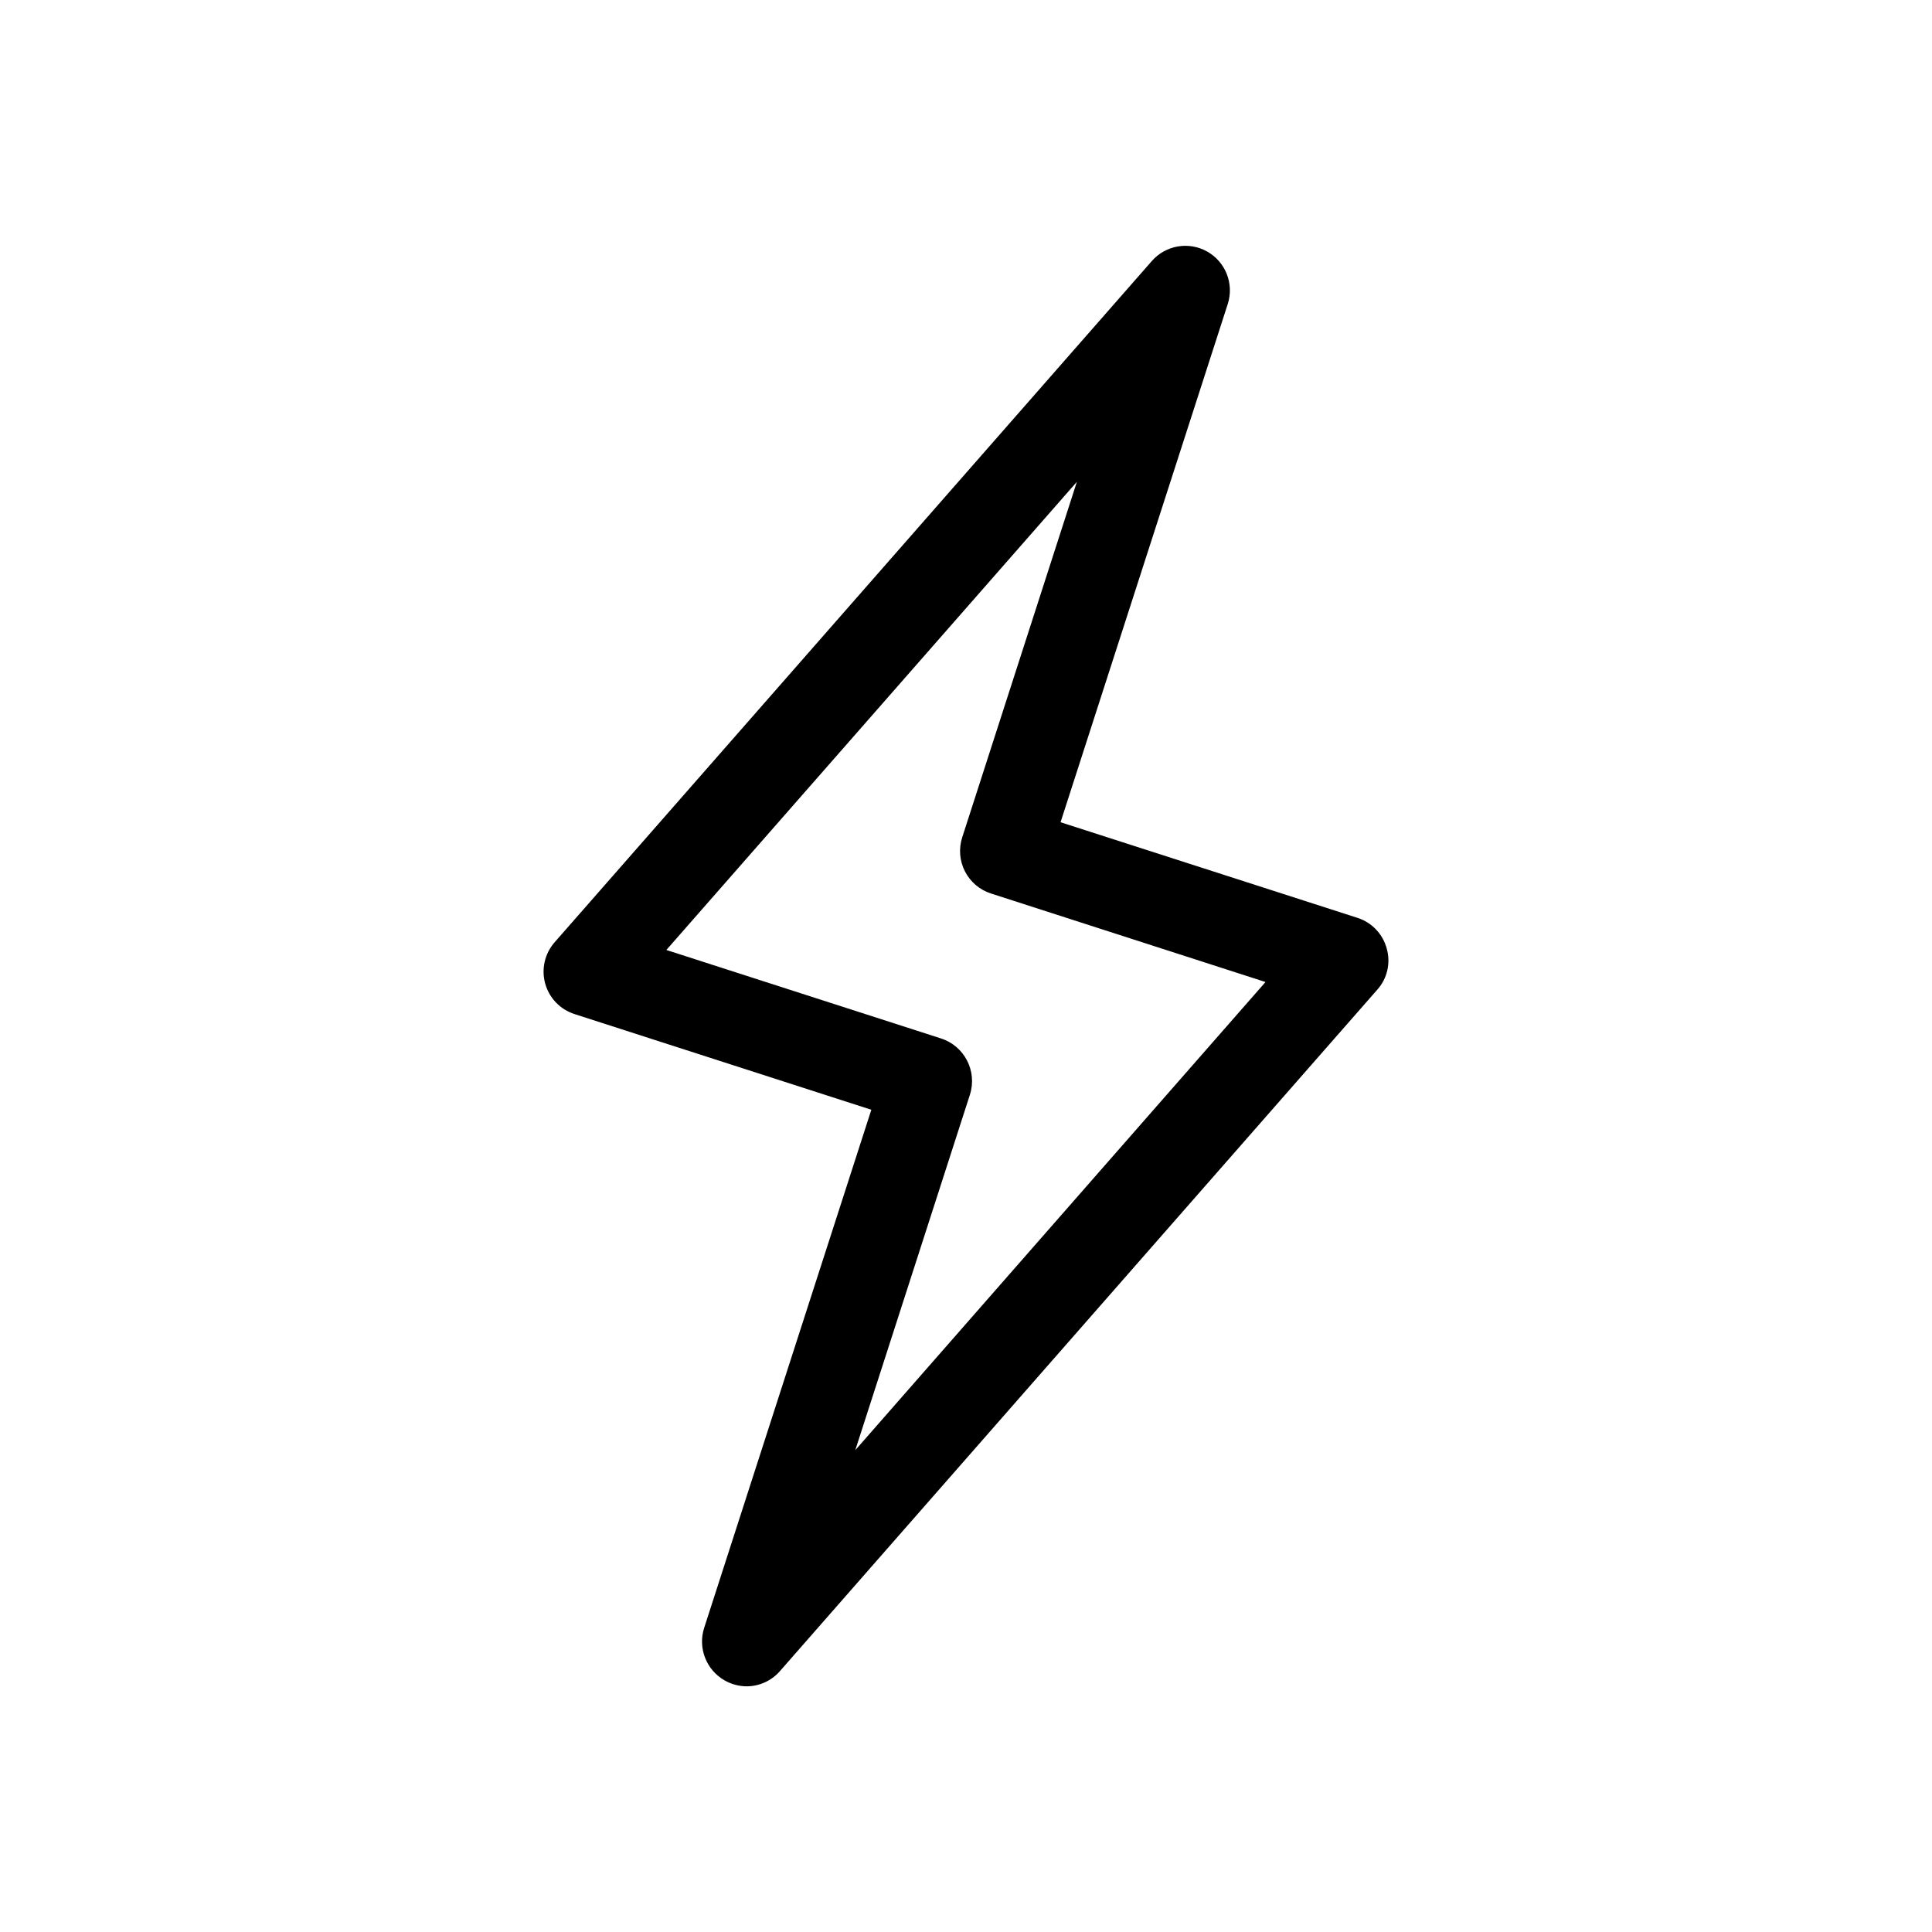
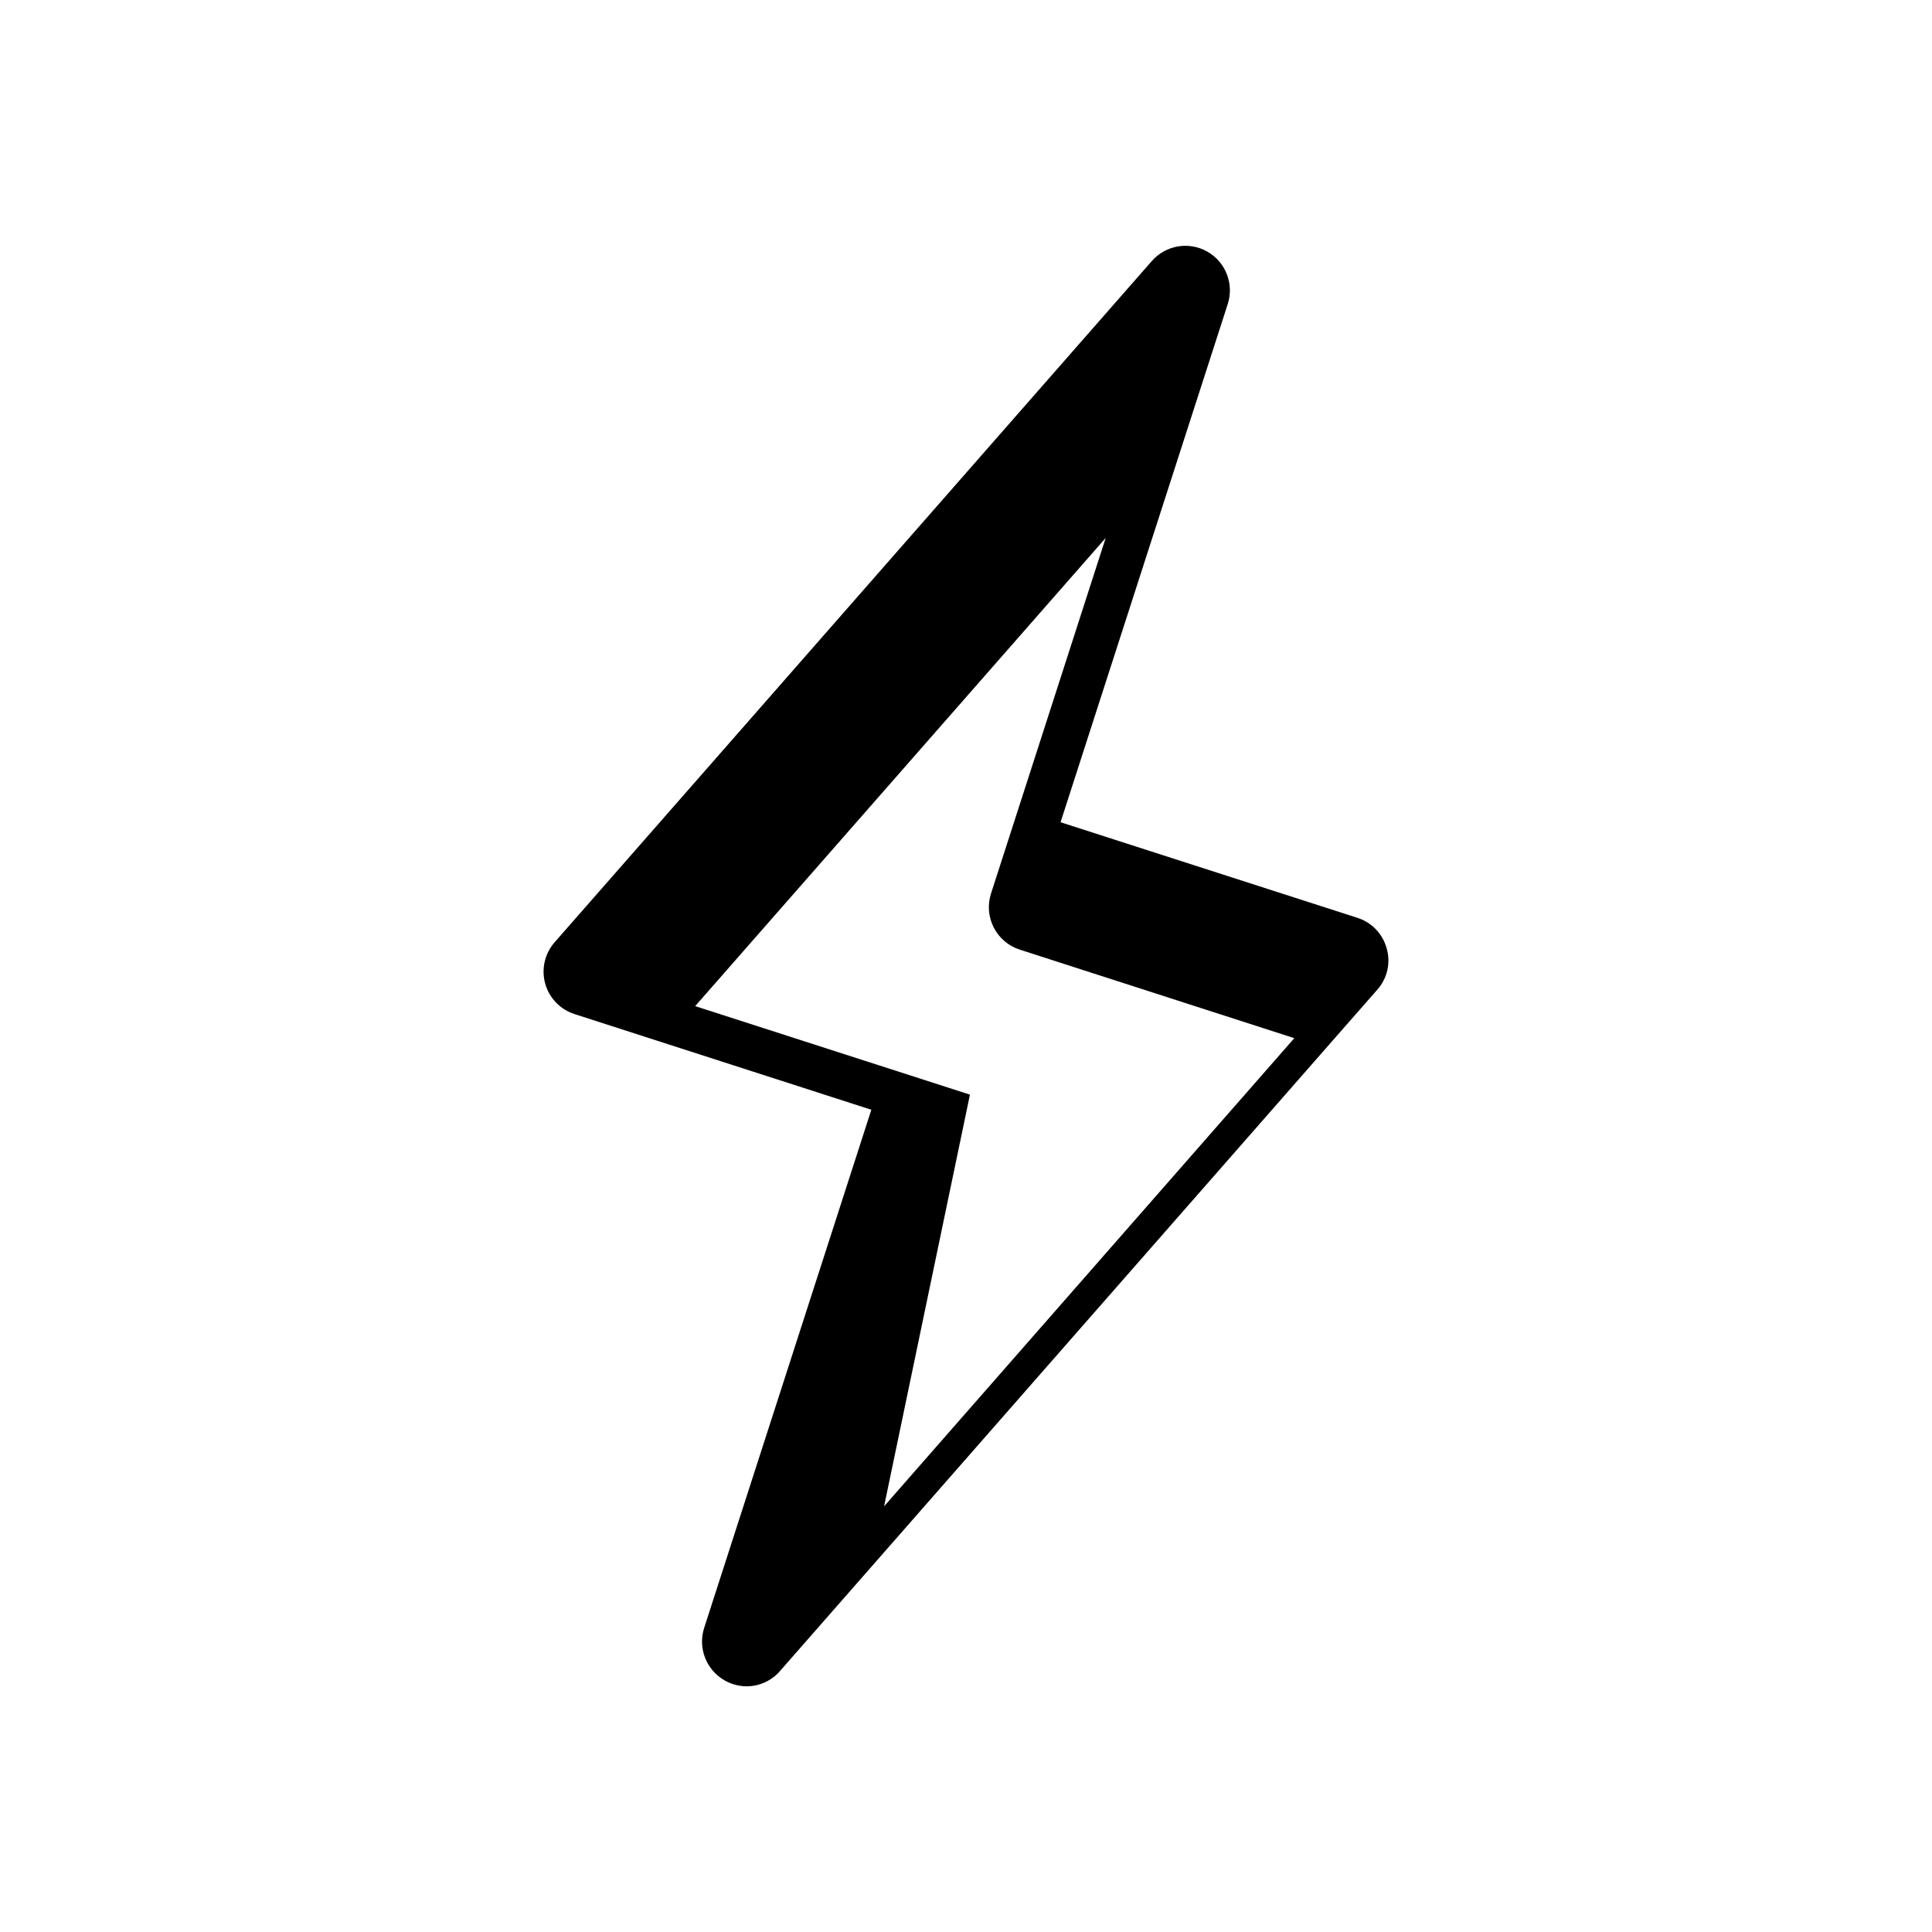
<svg xmlns="http://www.w3.org/2000/svg" fill="#000000" width="800px" height="800px" version="1.1" viewBox="144 144 512 512">
-   <path d="m336.02 589.32c1.777 1.012 3.781 1.555 5.828 1.574 3.418 0 6.668-1.496 8.895-4.094l158.23-180.5c2.672-2.969 3.625-7.106 2.519-10.941-1.035-3.836-3.938-6.887-7.715-8.109l-78.719-25.348 44.32-137.37c1.695-5.336-0.586-11.129-5.465-13.871-4.879-2.746-11.012-1.688-14.688 2.535l-158.23 180.5c-2.633 2.992-3.578 7.113-2.516 10.953 1.062 3.844 3.992 6.887 7.793 8.098l78.641 25.348-44.32 137.37c-1.676 5.32 0.586 11.09 5.43 13.855zm65.023-155.23c1.977-6.215-1.434-12.859-7.633-14.879l-72.816-23.457 108.79-124.07-30.387 94.227v0.004c-0.965 2.984-0.703 6.231 0.73 9.023 1.434 2.793 3.918 4.898 6.906 5.852l72.738 23.457-108.71 124.06z" />
+   <path d="m336.02 589.32c1.777 1.012 3.781 1.555 5.828 1.574 3.418 0 6.668-1.496 8.895-4.094l158.23-180.5c2.672-2.969 3.625-7.106 2.519-10.941-1.035-3.836-3.938-6.887-7.715-8.109l-78.719-25.348 44.32-137.37c1.695-5.336-0.586-11.129-5.465-13.871-4.879-2.746-11.012-1.688-14.688 2.535l-158.23 180.5c-2.633 2.992-3.578 7.113-2.516 10.953 1.062 3.844 3.992 6.887 7.793 8.098l78.641 25.348-44.32 137.37c-1.676 5.32 0.586 11.09 5.43 13.855zm65.023-155.23l-72.816-23.457 108.79-124.07-30.387 94.227v0.004c-0.965 2.984-0.703 6.231 0.73 9.023 1.434 2.793 3.918 4.898 6.906 5.852l72.738 23.457-108.71 124.06z" />
</svg>